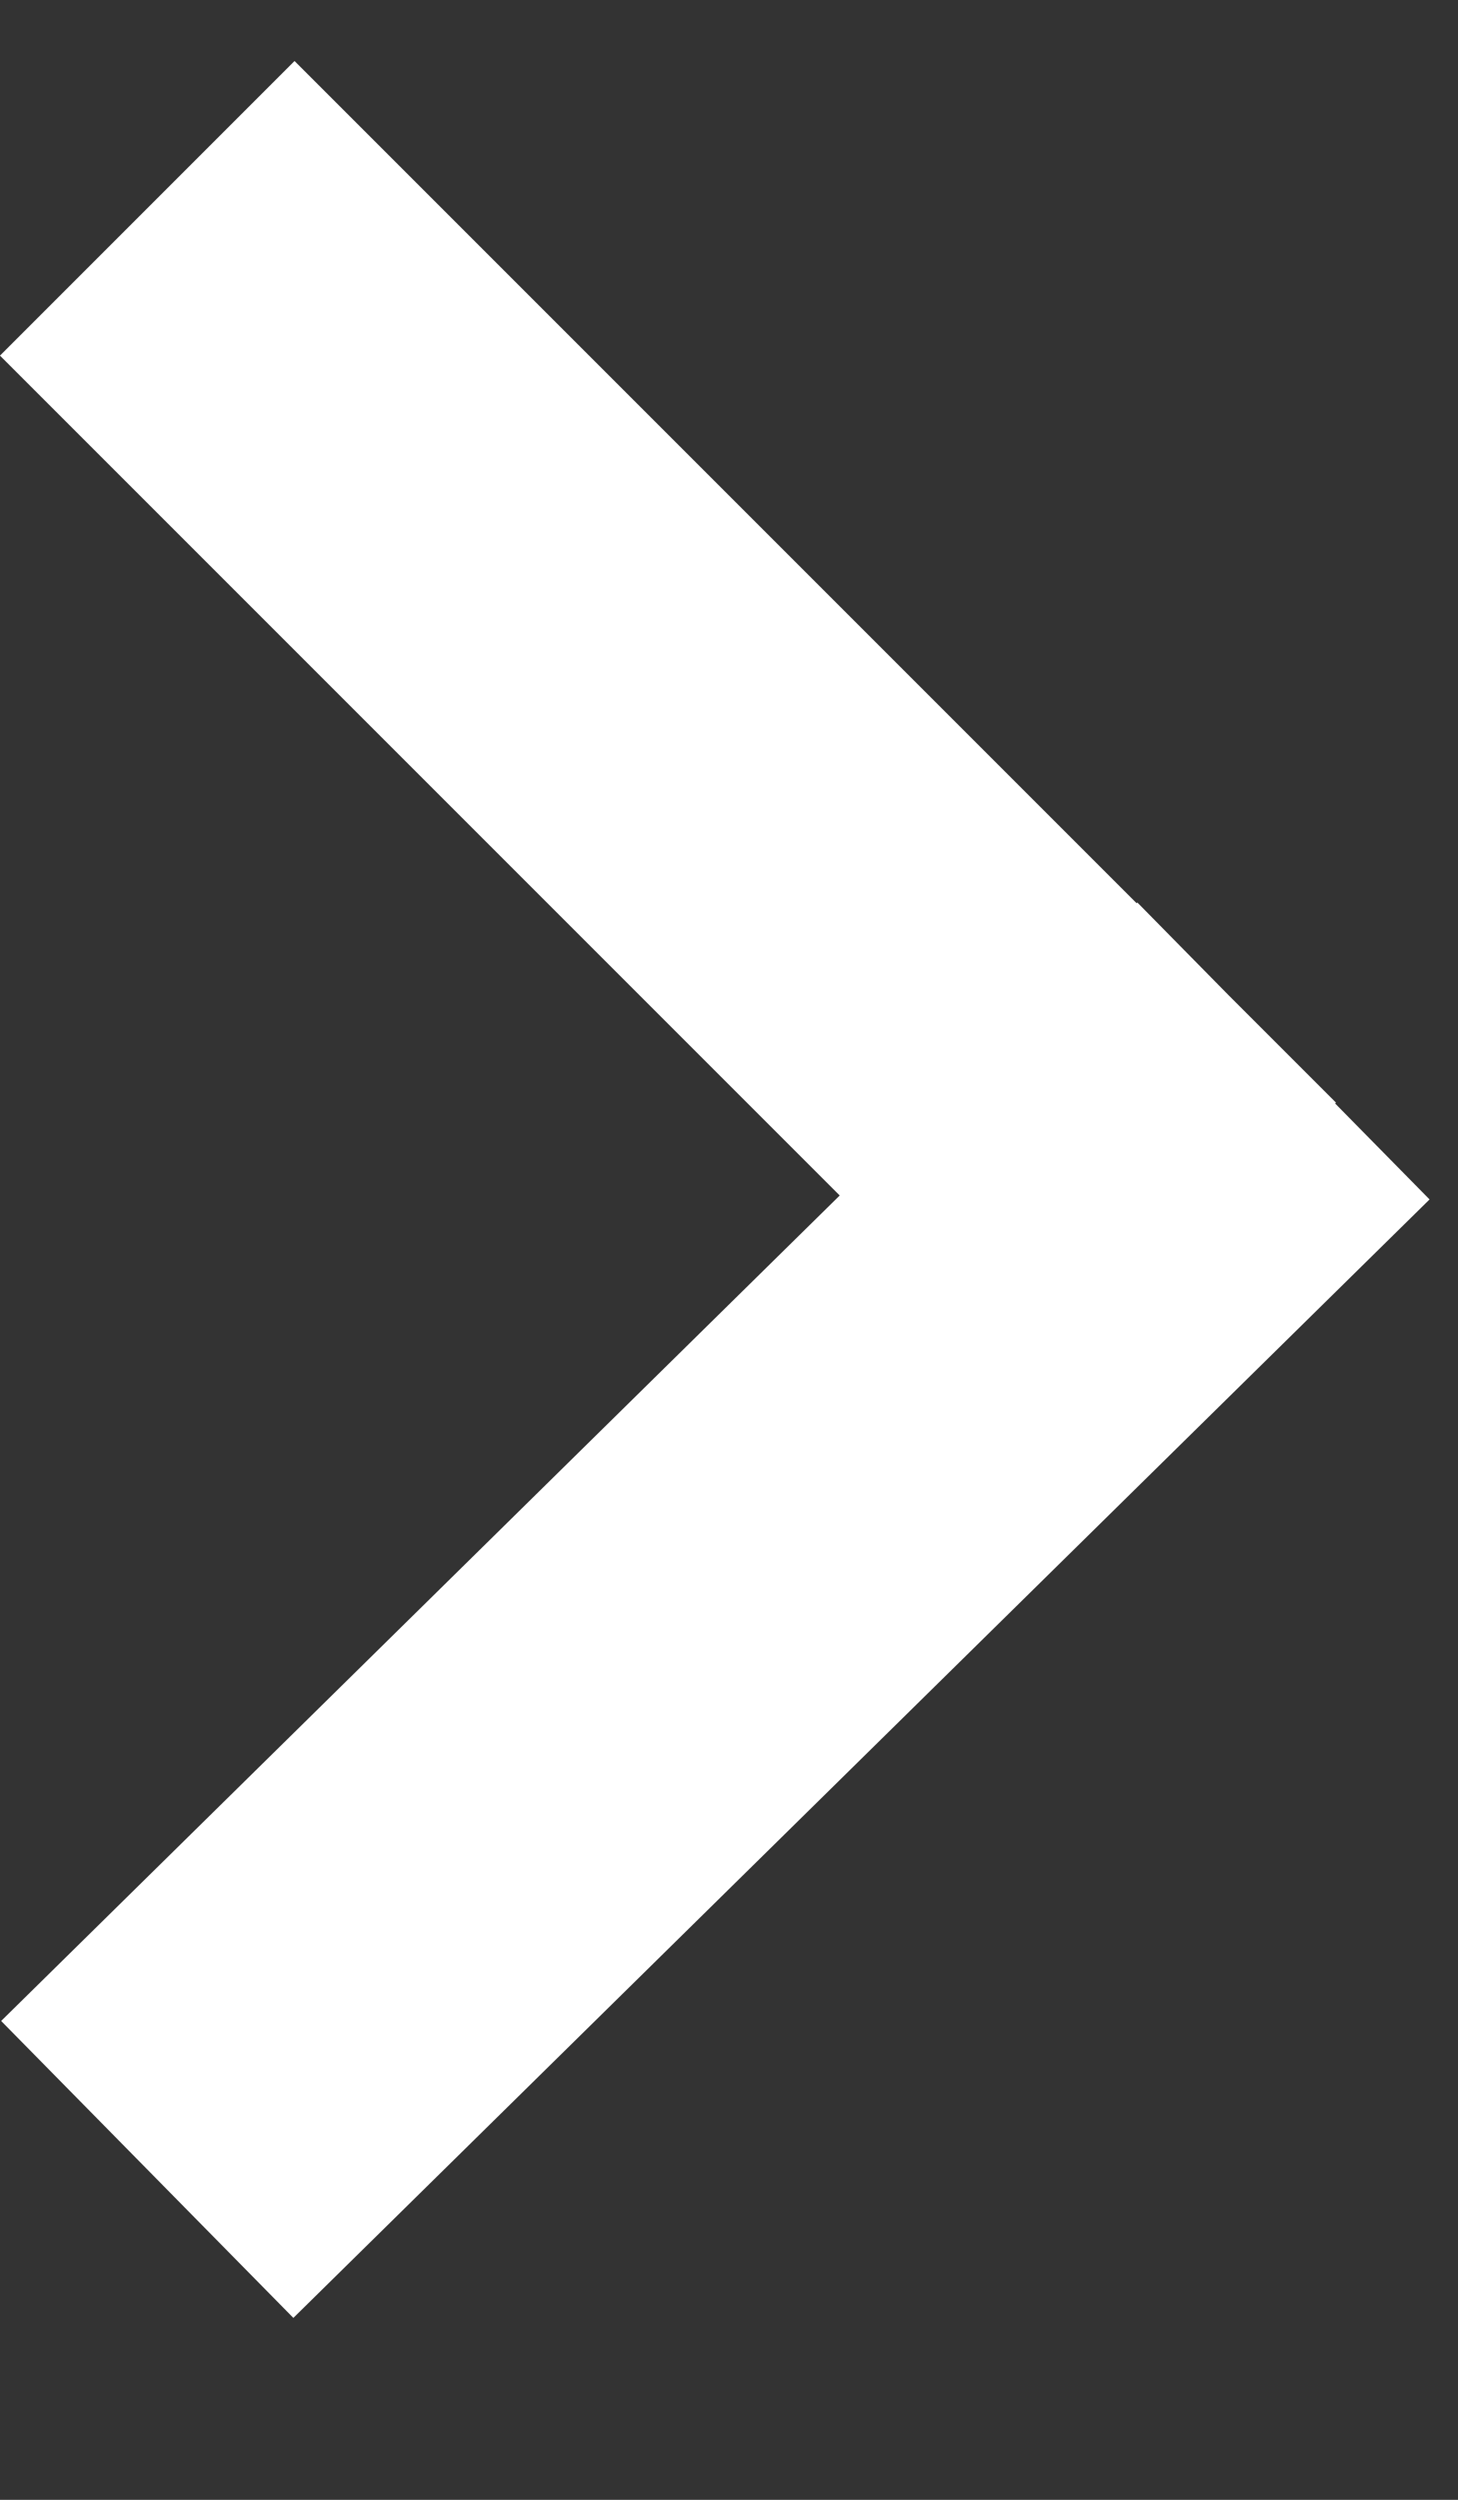
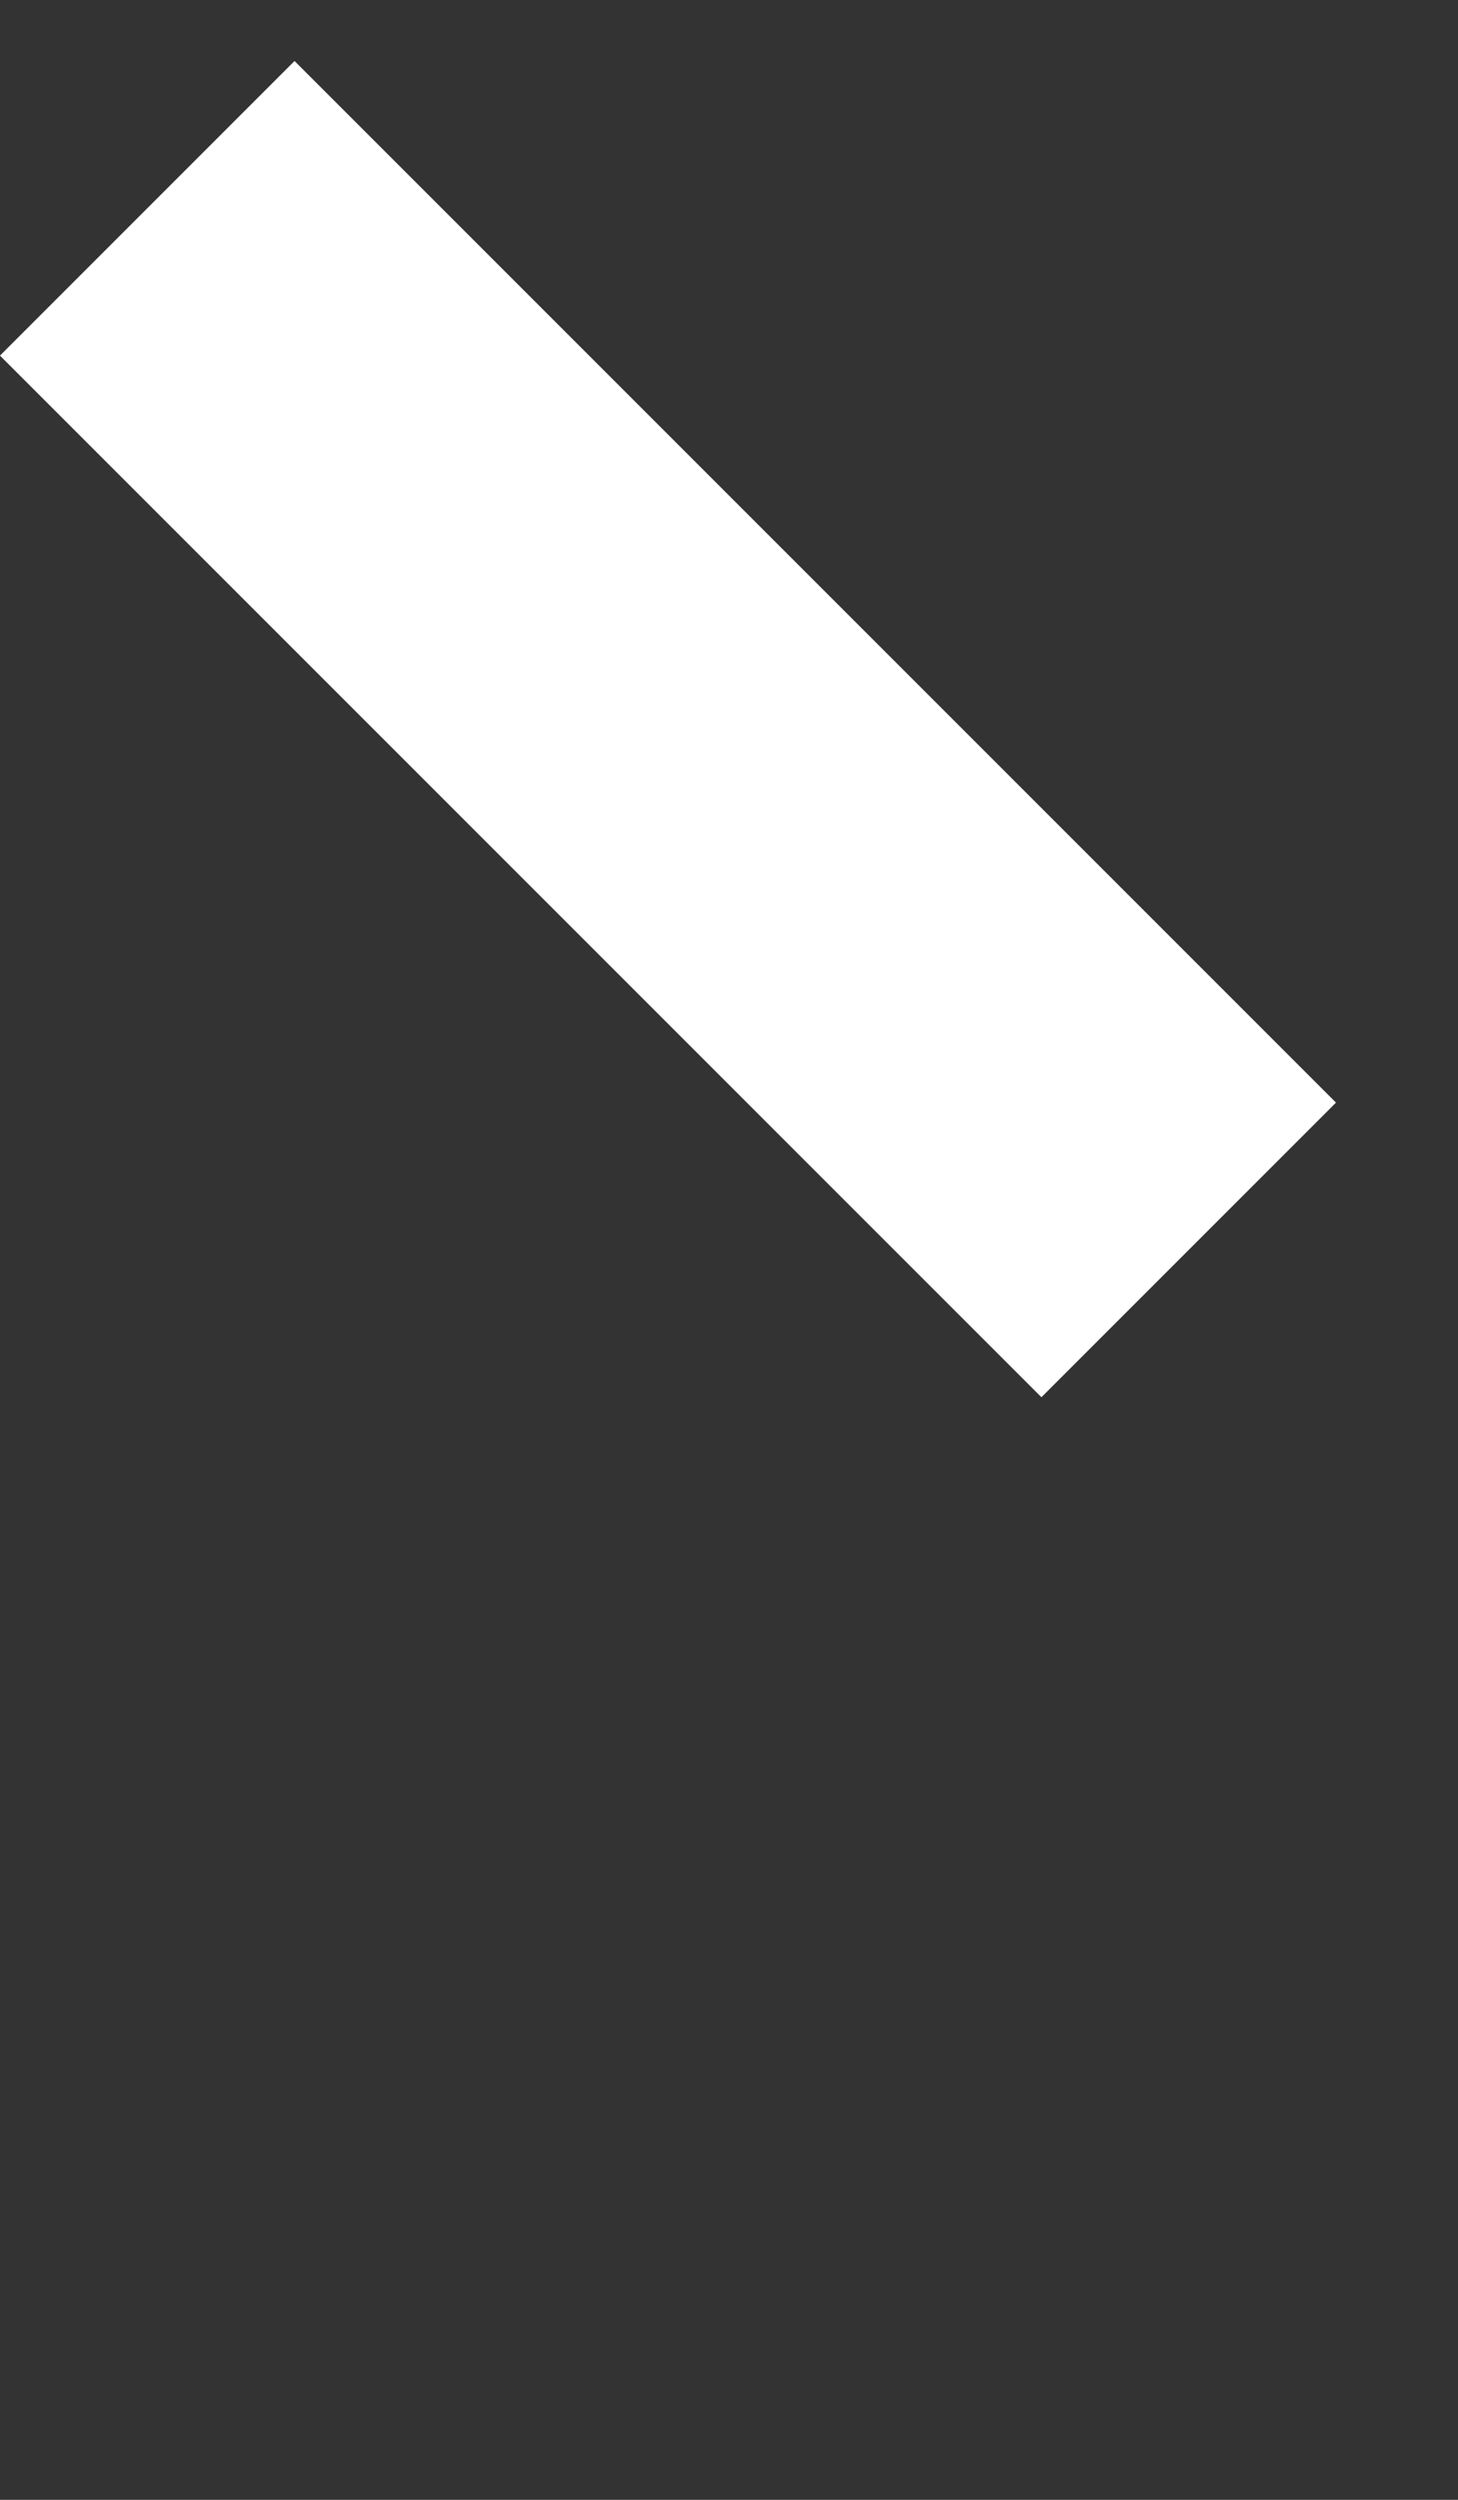
<svg xmlns="http://www.w3.org/2000/svg" width="7" height="12" viewBox="0 0 7 12" fill="none">
  <rect x="0" y="0" width="7" height="12" fill="#333333" stroke="none" />
-   <path d="M0.707 1L5.707 6M0.707 10.414L6.162 5.045" stroke="white" stroke-width="2" />
+   <path d="M0.707 1L5.707 6M0.707 10.414" stroke="white" stroke-width="2" />
</svg>